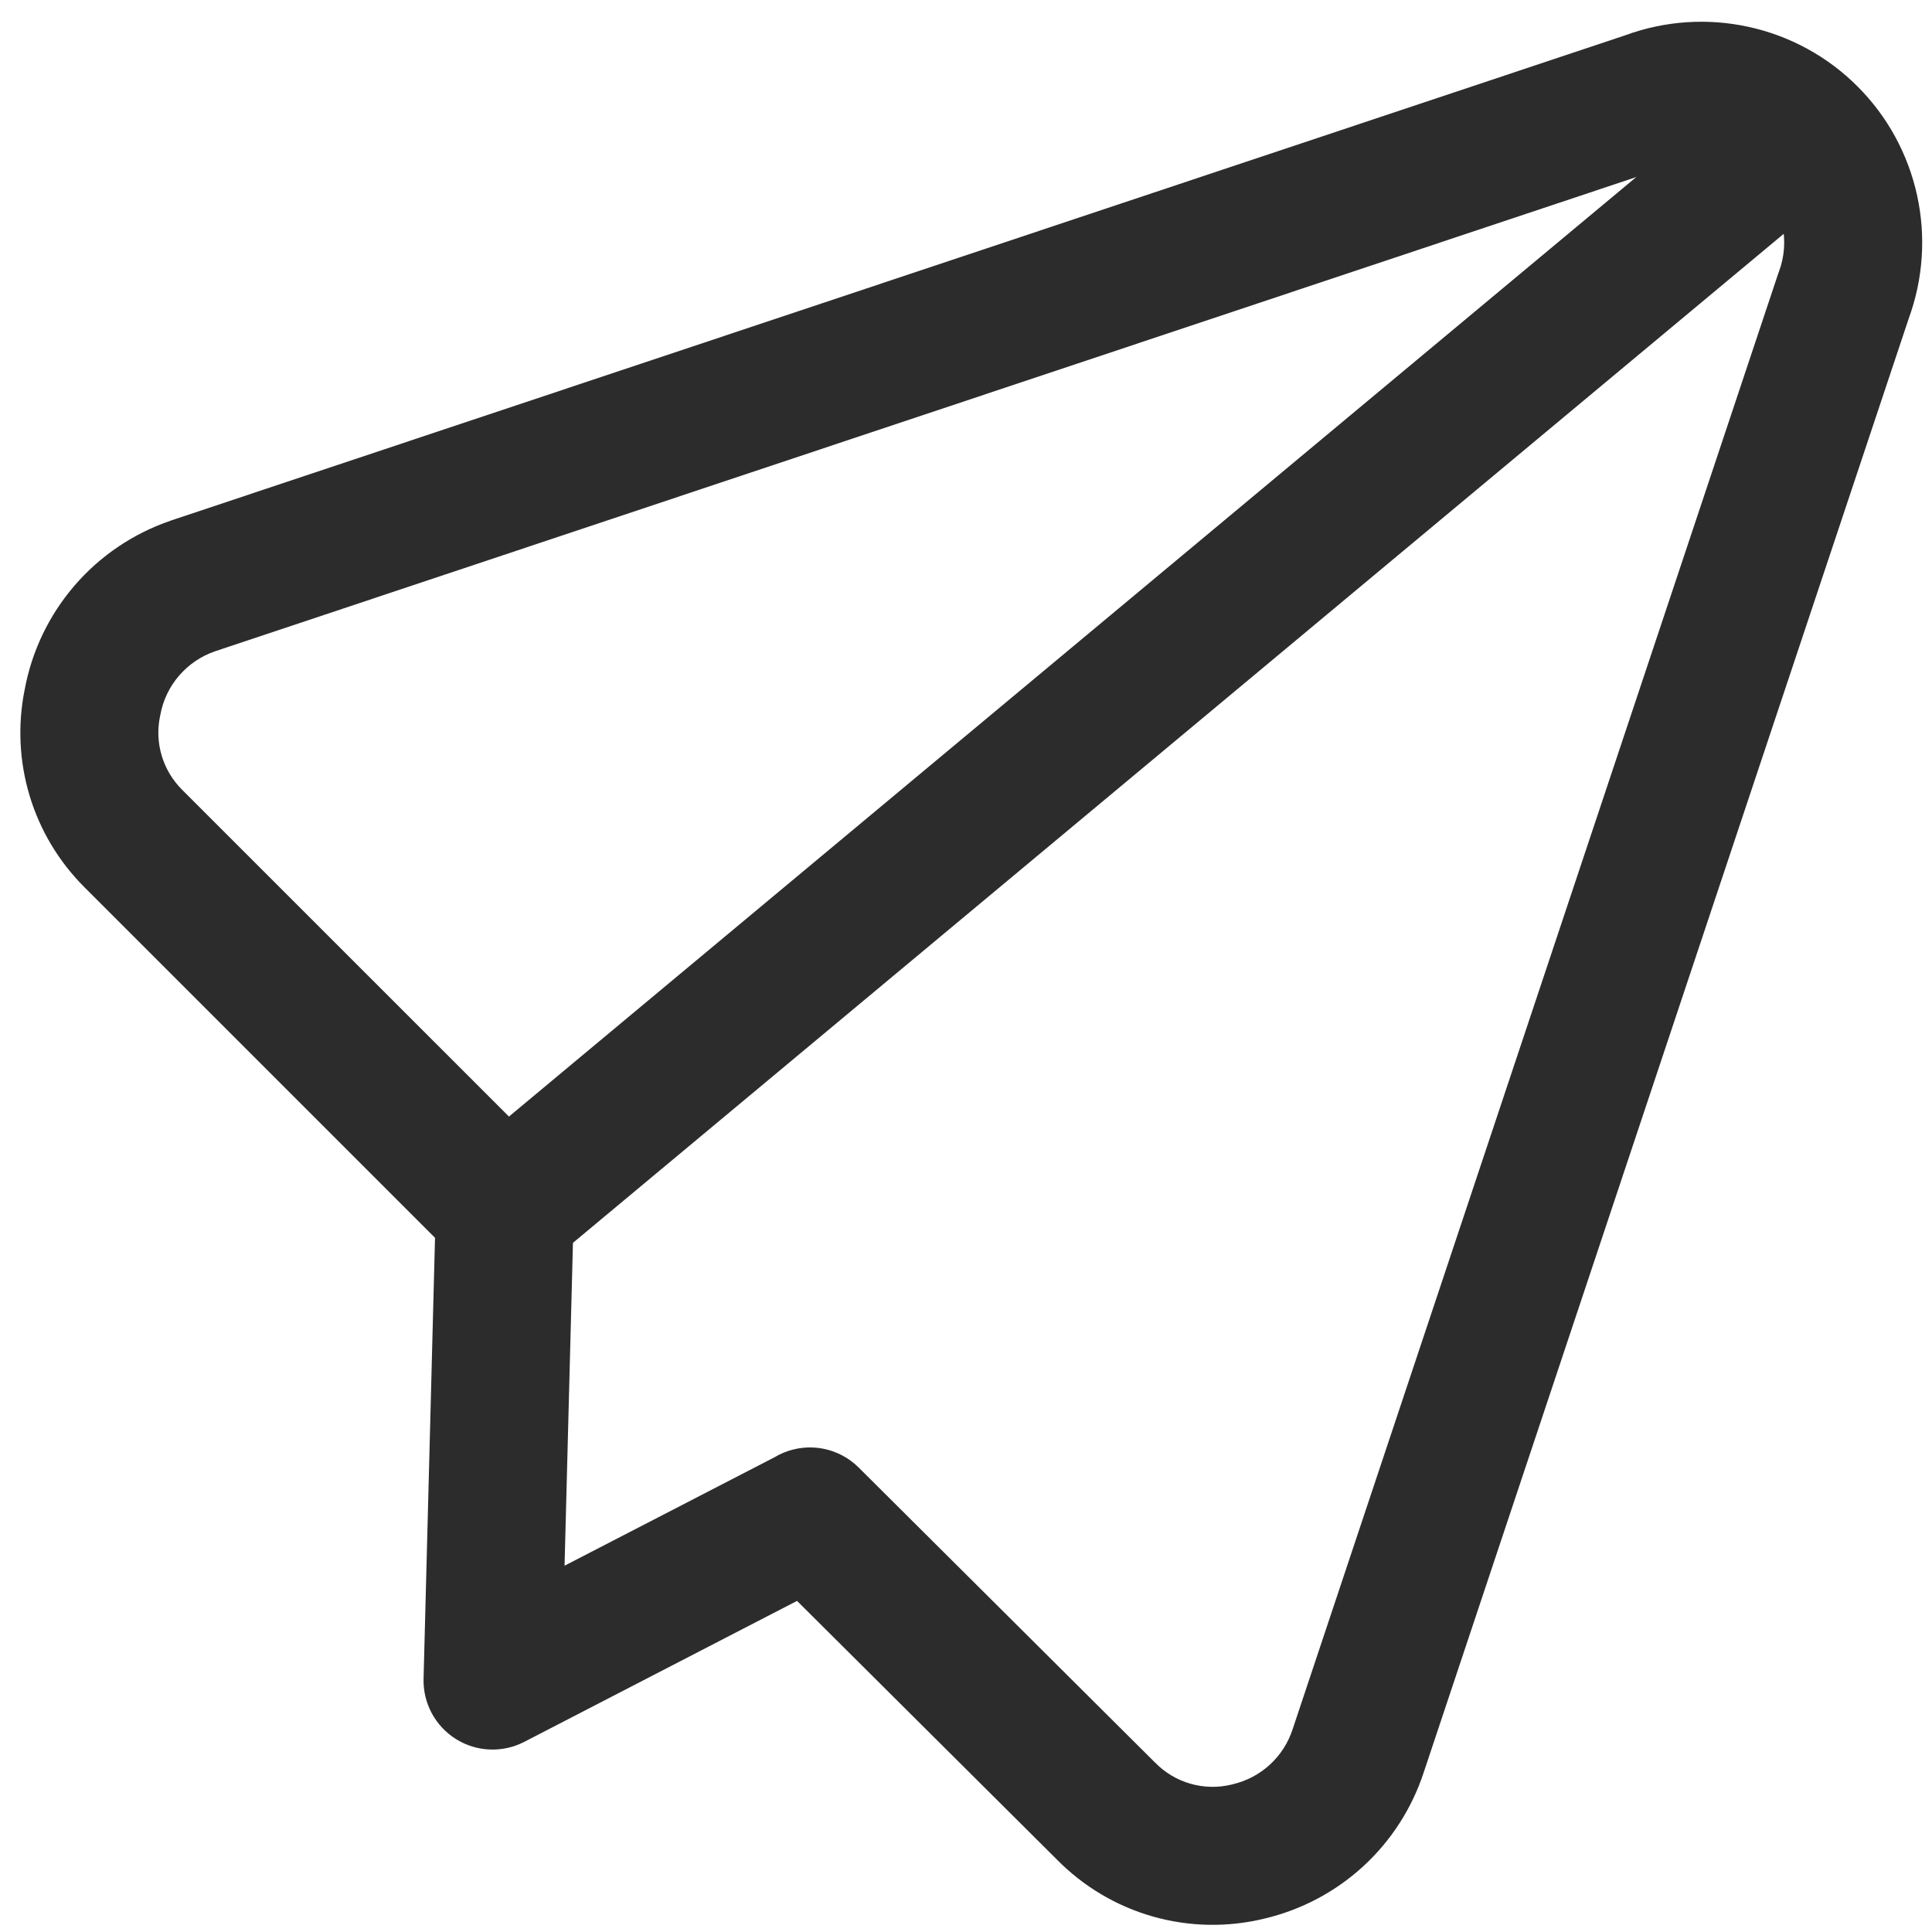
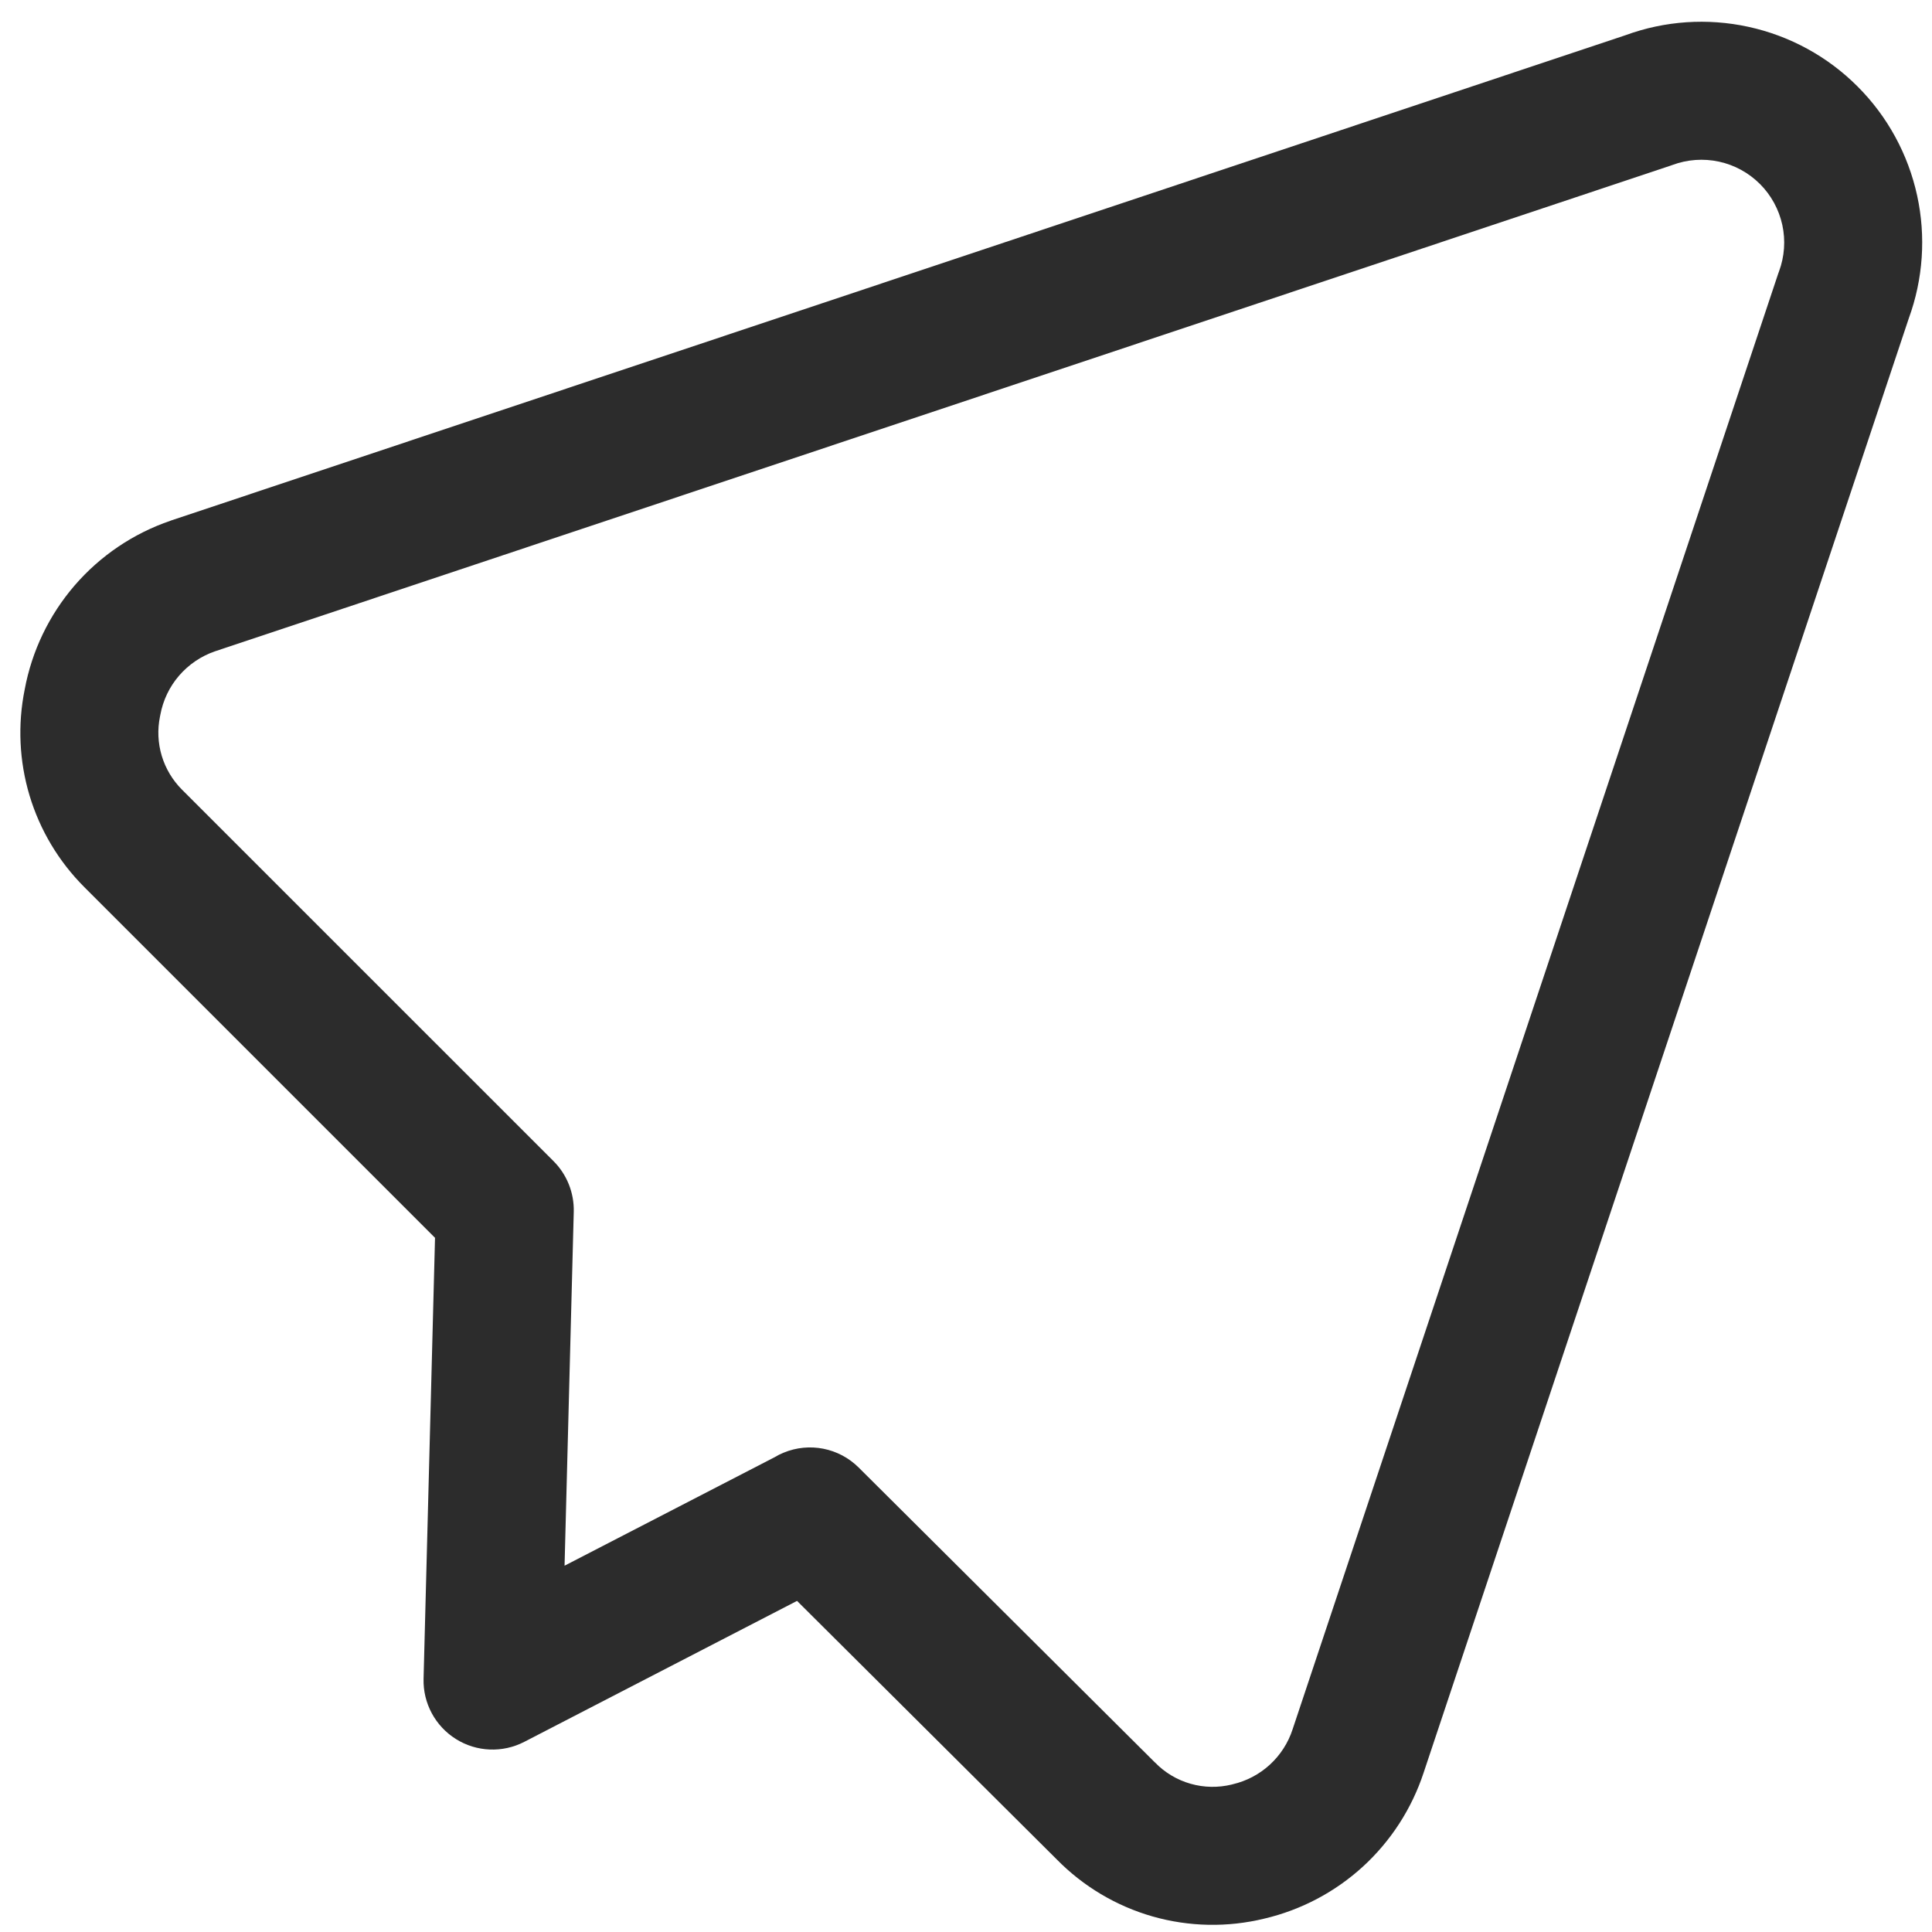
<svg xmlns="http://www.w3.org/2000/svg" width="42" height="42" viewBox="0 0 42 42" fill="none">
  <path fill-rule="evenodd" clip-rule="evenodd" d="M35.338 0.765C36.192 0.452 37.118 0.389 38.008 0.583C38.907 0.778 39.731 1.228 40.381 1.879C41.032 2.529 41.481 3.353 41.677 4.252C41.871 5.141 41.807 6.067 41.495 6.922L30.949 38.535C30.949 38.536 30.948 38.537 30.948 38.538C30.69 39.32 30.236 40.022 29.629 40.578C29.023 41.132 28.285 41.521 27.486 41.709C26.686 41.904 25.849 41.888 25.057 41.662C24.266 41.436 23.548 41.008 22.972 40.421L17.327 34.802L11.396 37.867C10.925 38.11 10.36 38.087 9.911 37.805C9.462 37.523 9.194 37.026 9.208 36.495L9.457 26.909L1.835 19.287C1.835 19.287 1.835 19.287 1.835 19.287C1.278 18.731 0.868 18.046 0.642 17.293C0.418 16.545 0.382 15.753 0.537 14.988C0.692 14.153 1.066 13.374 1.62 12.73C2.178 12.082 2.9 11.595 3.71 11.319L3.719 11.315L3.719 11.315L35.338 0.765ZM16.842 31.677C16.902 31.64 16.966 31.608 17.033 31.581C17.593 31.348 18.237 31.475 18.667 31.903L25.095 38.302L25.111 38.317C25.323 38.535 25.589 38.694 25.881 38.777C26.174 38.861 26.483 38.866 26.778 38.794L26.796 38.789C27.097 38.719 27.375 38.573 27.604 38.364C27.832 38.155 28.003 37.891 28.099 37.597L28.101 37.591L38.656 5.95C38.662 5.934 38.668 5.917 38.674 5.901C38.794 5.578 38.819 5.227 38.746 4.89C38.672 4.553 38.504 4.244 38.26 4C38.016 3.756 37.707 3.587 37.37 3.514C37.033 3.441 36.682 3.466 36.358 3.586C36.342 3.592 36.326 3.598 36.31 3.603L4.677 14.158C4.676 14.159 4.675 14.159 4.674 14.159C4.371 14.263 4.102 14.446 3.893 14.688C3.683 14.931 3.543 15.226 3.485 15.542C3.483 15.554 3.481 15.565 3.478 15.577C3.42 15.86 3.433 16.153 3.516 16.43C3.599 16.707 3.75 16.959 3.954 17.164L3.955 17.165L12.034 25.243C12.325 25.534 12.483 25.932 12.473 26.343L12.273 34.037L16.842 31.677Z" fill="#2C2C2C" />
-   <path fill-rule="evenodd" clip-rule="evenodd" d="M40.29 1.869C40.82 2.506 40.734 3.452 40.098 3.982L11.934 27.453C11.297 27.984 10.351 27.898 9.821 27.261C9.291 26.625 9.376 25.679 10.013 25.149L38.177 1.677C38.814 1.147 39.759 1.233 40.29 1.869Z" fill="#2C2C2C" />
</svg>